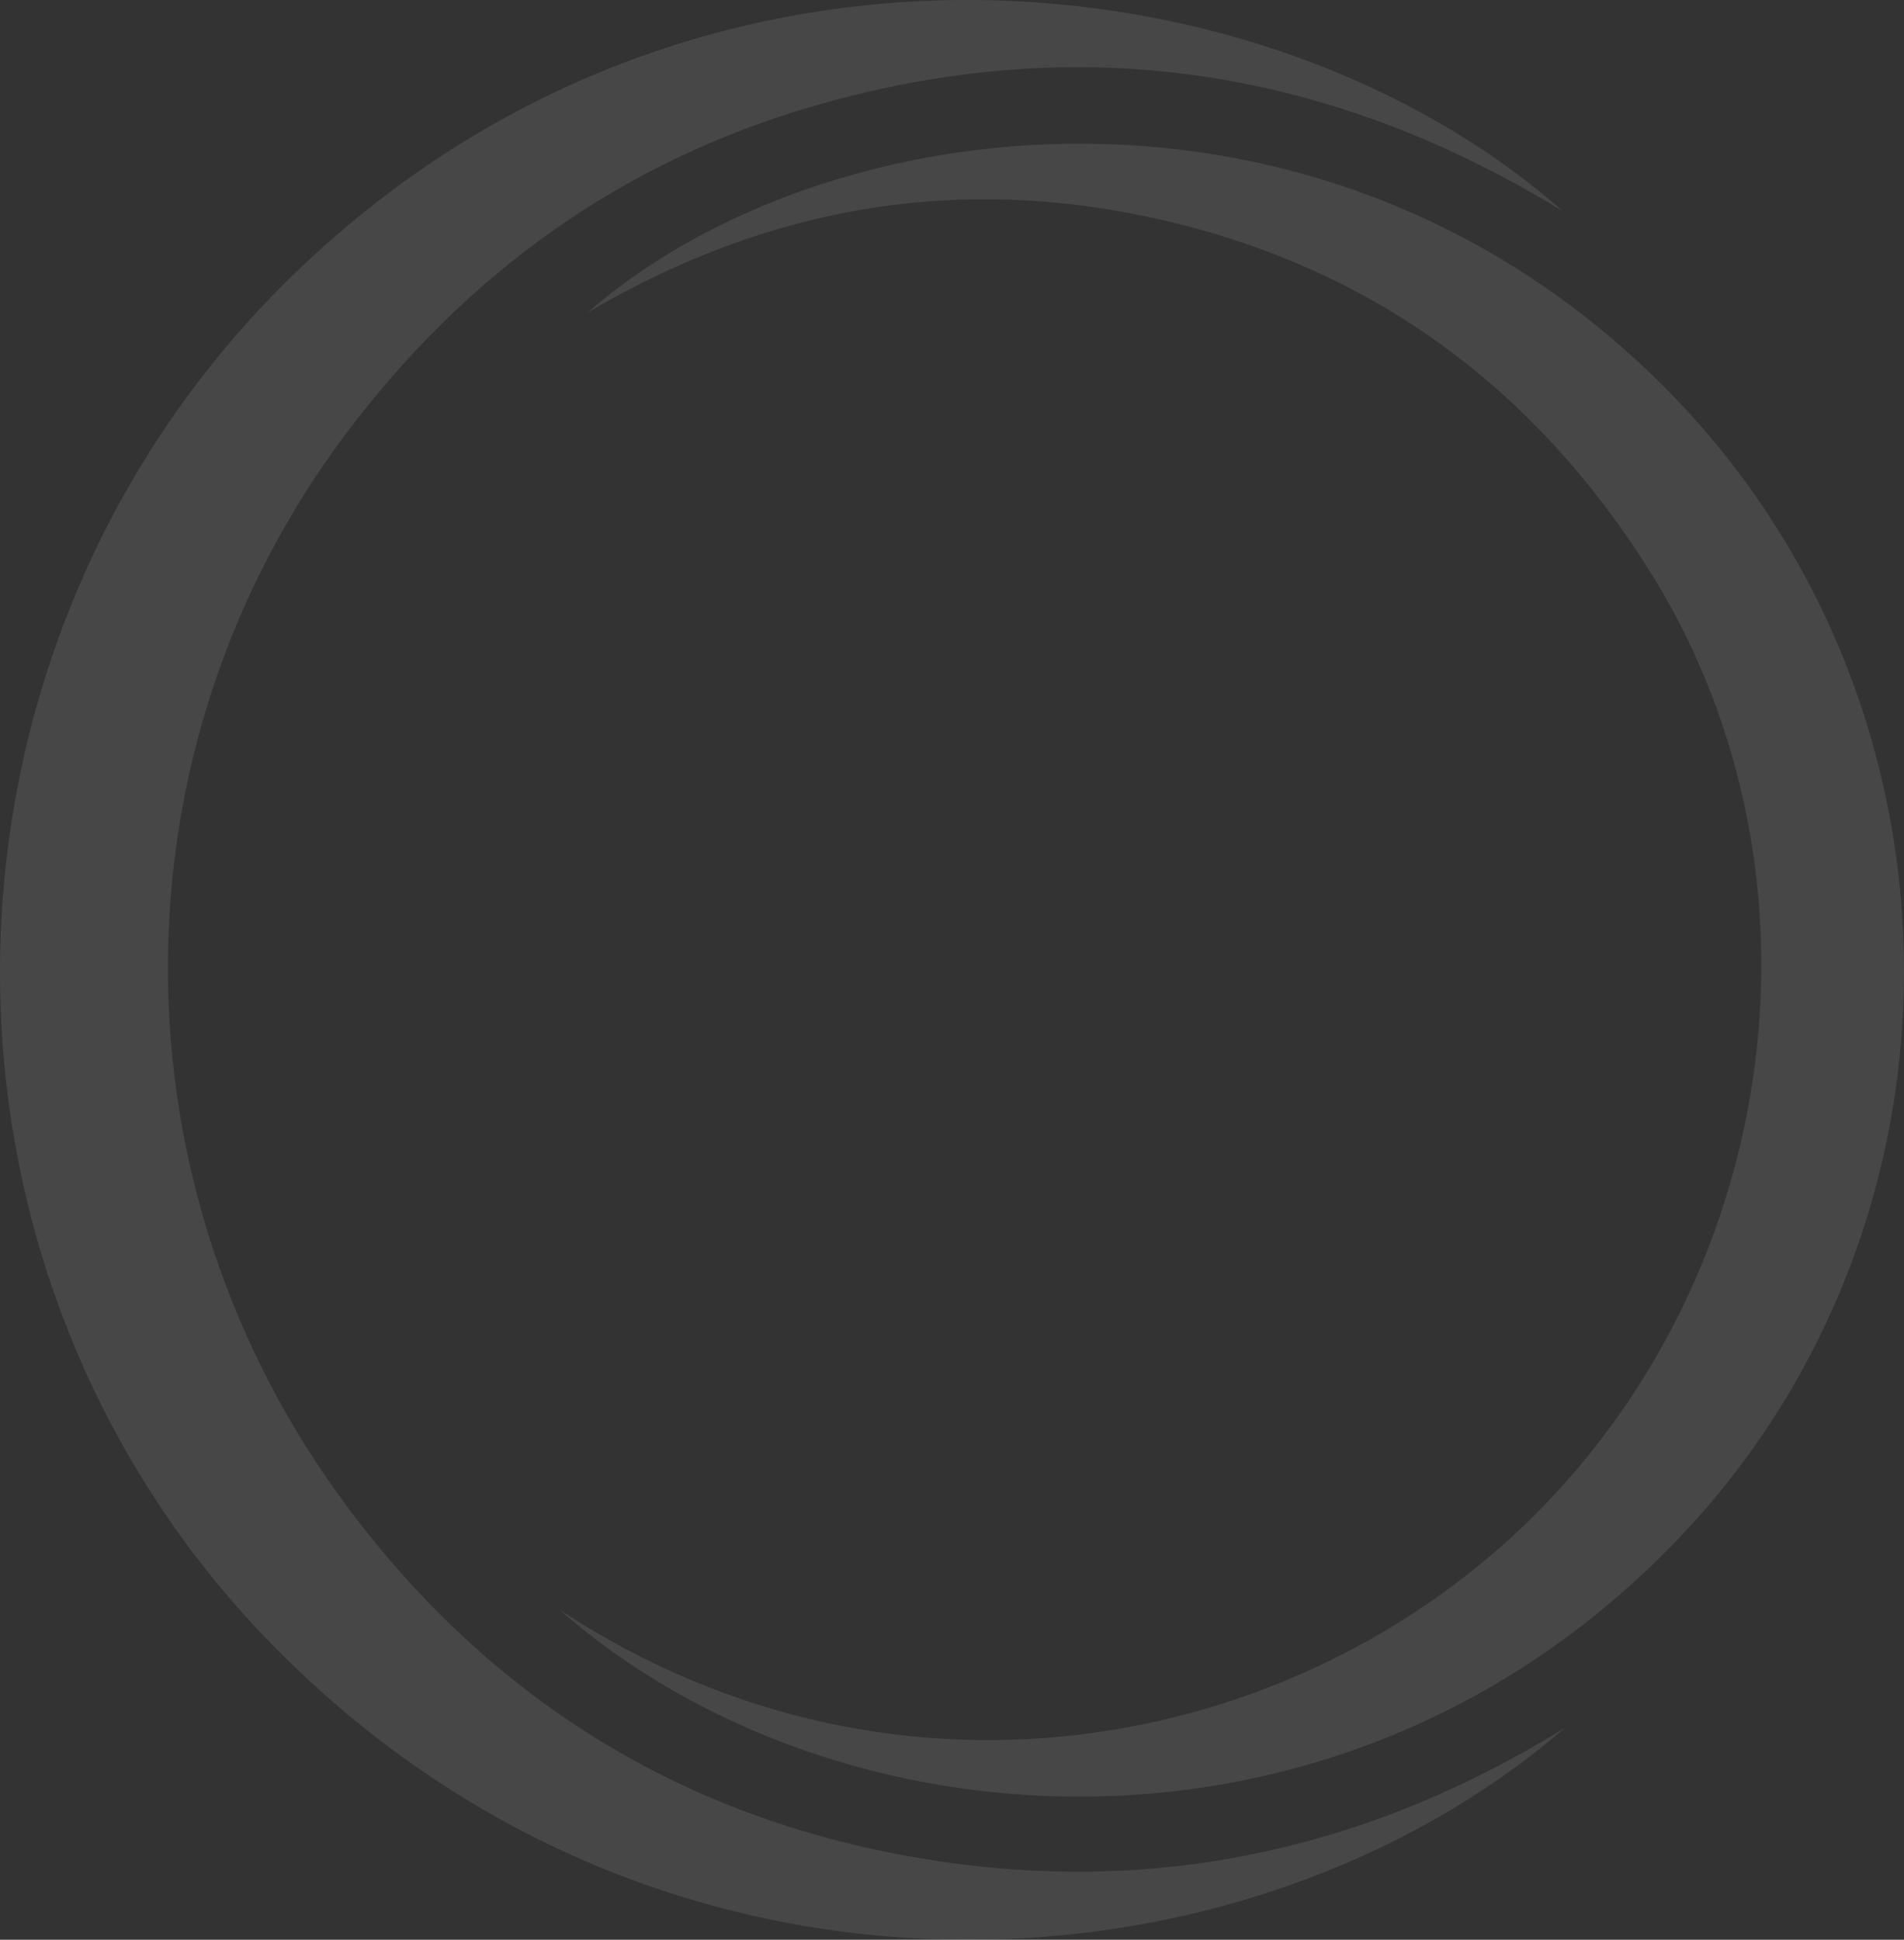
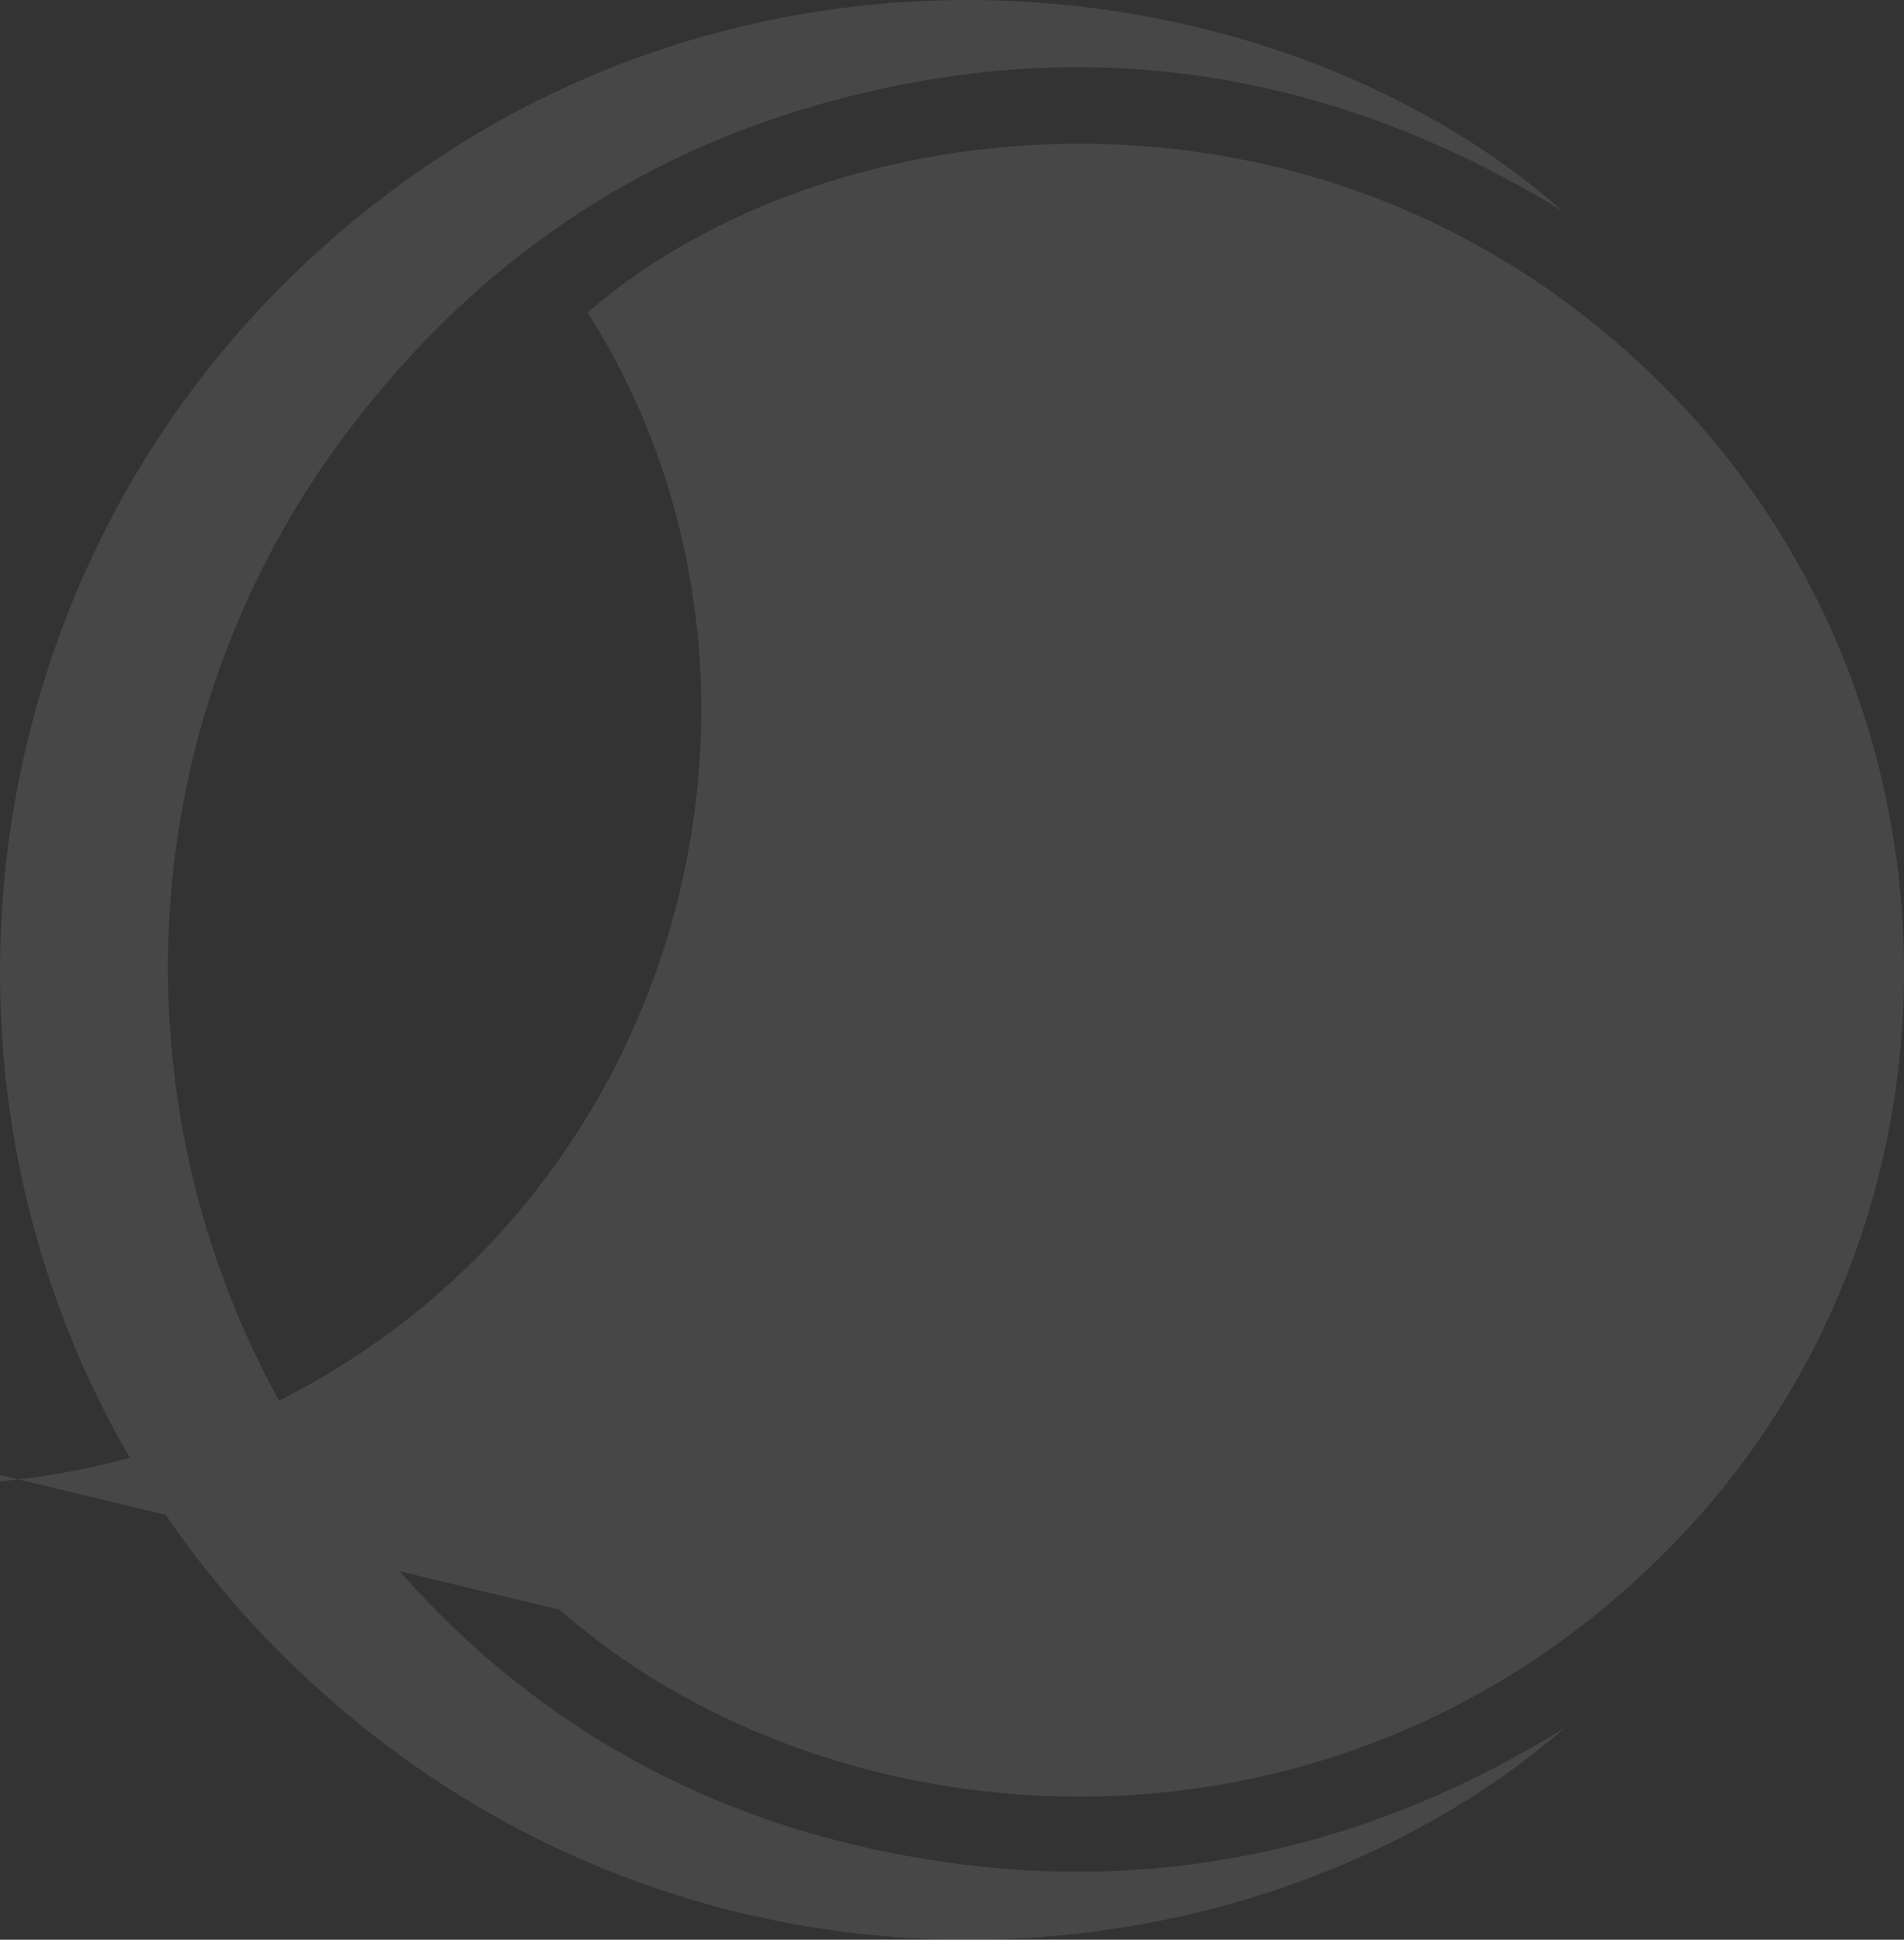
<svg xmlns="http://www.w3.org/2000/svg" width="1190.465" height="1212.697" viewBox="0 0 1190.465 1212.697">
  <rect x="0" y="0" width="1190.465" height="1212.697" fill="#333333" stroke="none" />
  <g id="Group_161" data-name="Group 161" transform="translate(0 0)" opacity="0.1">
-     <path id="Path_57" data-name="Path 57" d="M977.083,131.992C792.978-30.452,435.185-70.051,185.692,169.524-55.181,400.838-62.861,789.395,169.348,1027.35c243.97,250,608.359,226.149,809.15,52.829-125.342,77.544-260.315,106.142-405.412,81.178-147.791-25.43-266.59-99.59-355.885-219.247C67.86,742,67.735,469.358,215.84,271.763,291.145,171.288,388.6,100.941,509.64,66.032,674.573,18.457,830.5,42.2,977.083,131.992M349.864,1006.377c172.881,151.765,490.5,174.349,699.651-44.549,191.991-200.942,187.14-524.649-10.231-721.223-213.6-212.749-524-174.215-671.849-45.239C480.818,128.537,601.4,108.048,729.21,138.115,859.3,168.719,958.894,242.6,1030.2,354.981c114.949,181.161,87.667,425.874-62.156,583.475-147.138,154.782-404.078,208.721-618.179,67.921" transform="translate(0 0)" fill="#fff" />
+     <path id="Path_57" data-name="Path 57" d="M977.083,131.992C792.978-30.452,435.185-70.051,185.692,169.524-55.181,400.838-62.861,789.395,169.348,1027.35c243.97,250,608.359,226.149,809.15,52.829-125.342,77.544-260.315,106.142-405.412,81.178-147.791-25.43-266.59-99.59-355.885-219.247C67.86,742,67.735,469.358,215.84,271.763,291.145,171.288,388.6,100.941,509.64,66.032,674.573,18.457,830.5,42.2,977.083,131.992M349.864,1006.377c172.881,151.765,490.5,174.349,699.651-44.549,191.991-200.942,187.14-524.649-10.231-721.223-213.6-212.749-524-174.215-671.849-45.239c114.949,181.161,87.667,425.874-62.156,583.475-147.138,154.782-404.078,208.721-618.179,67.921" transform="translate(0 0)" fill="#fff" />
  </g>
</svg>